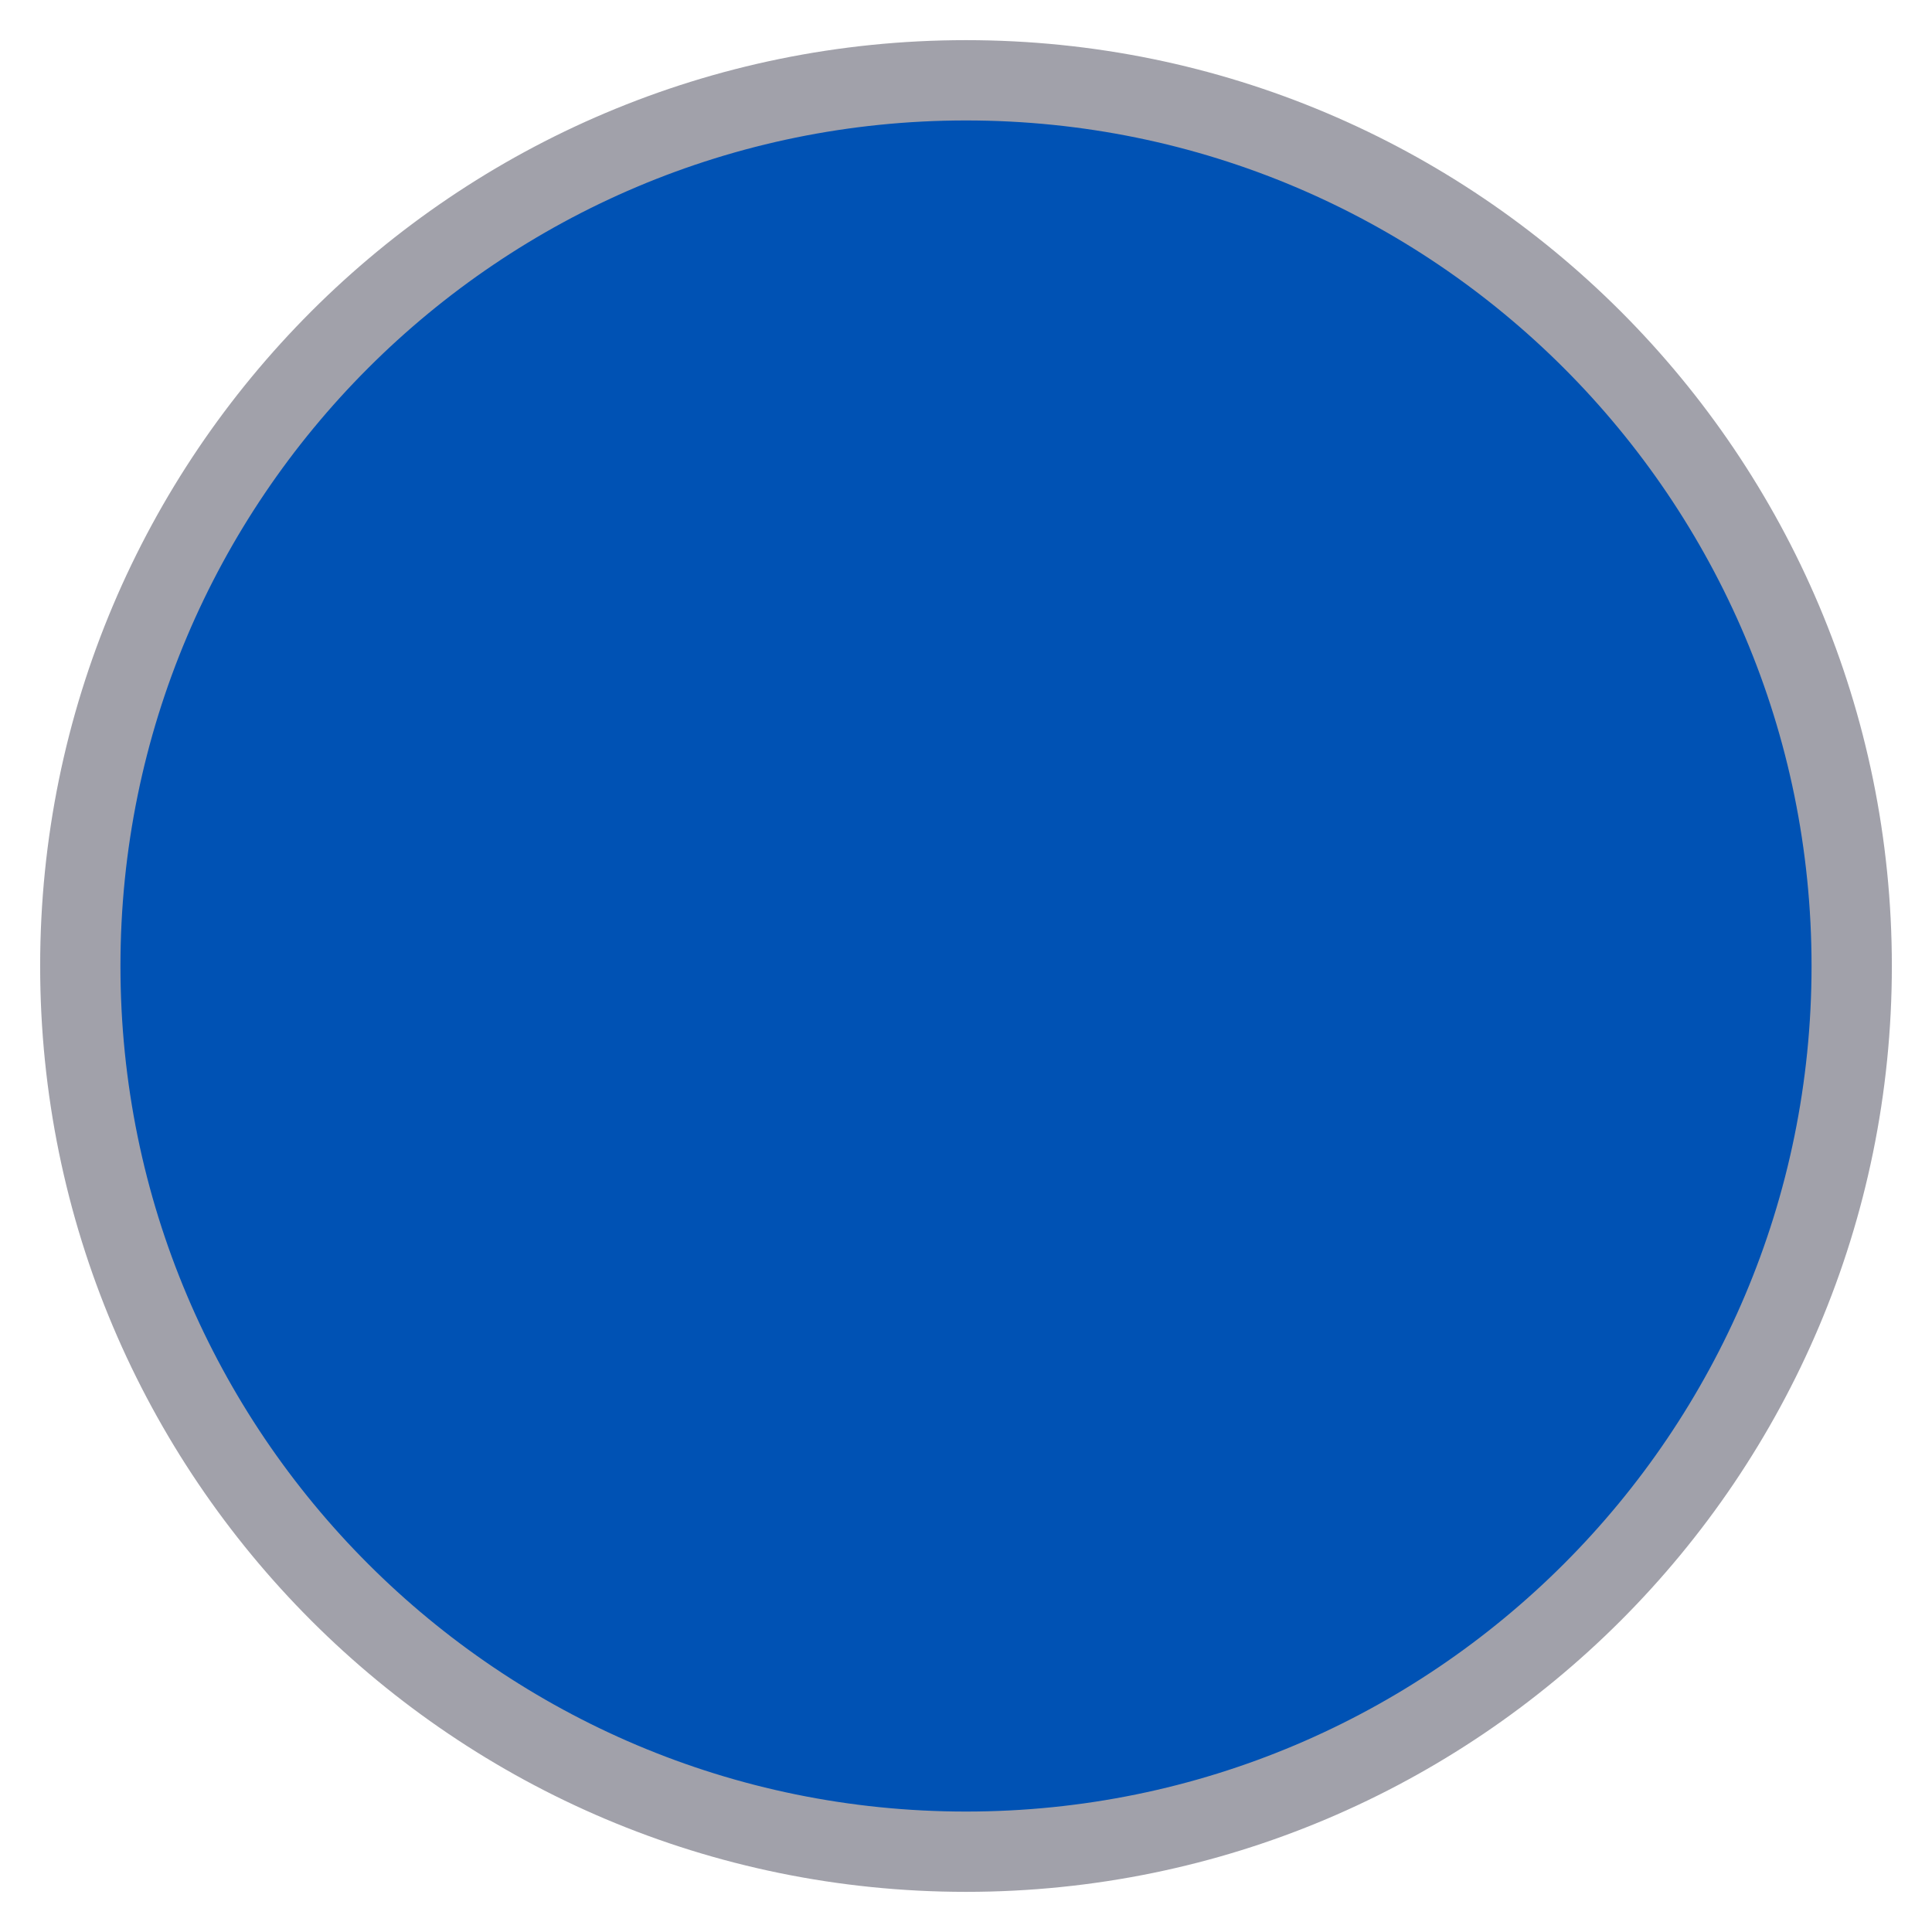
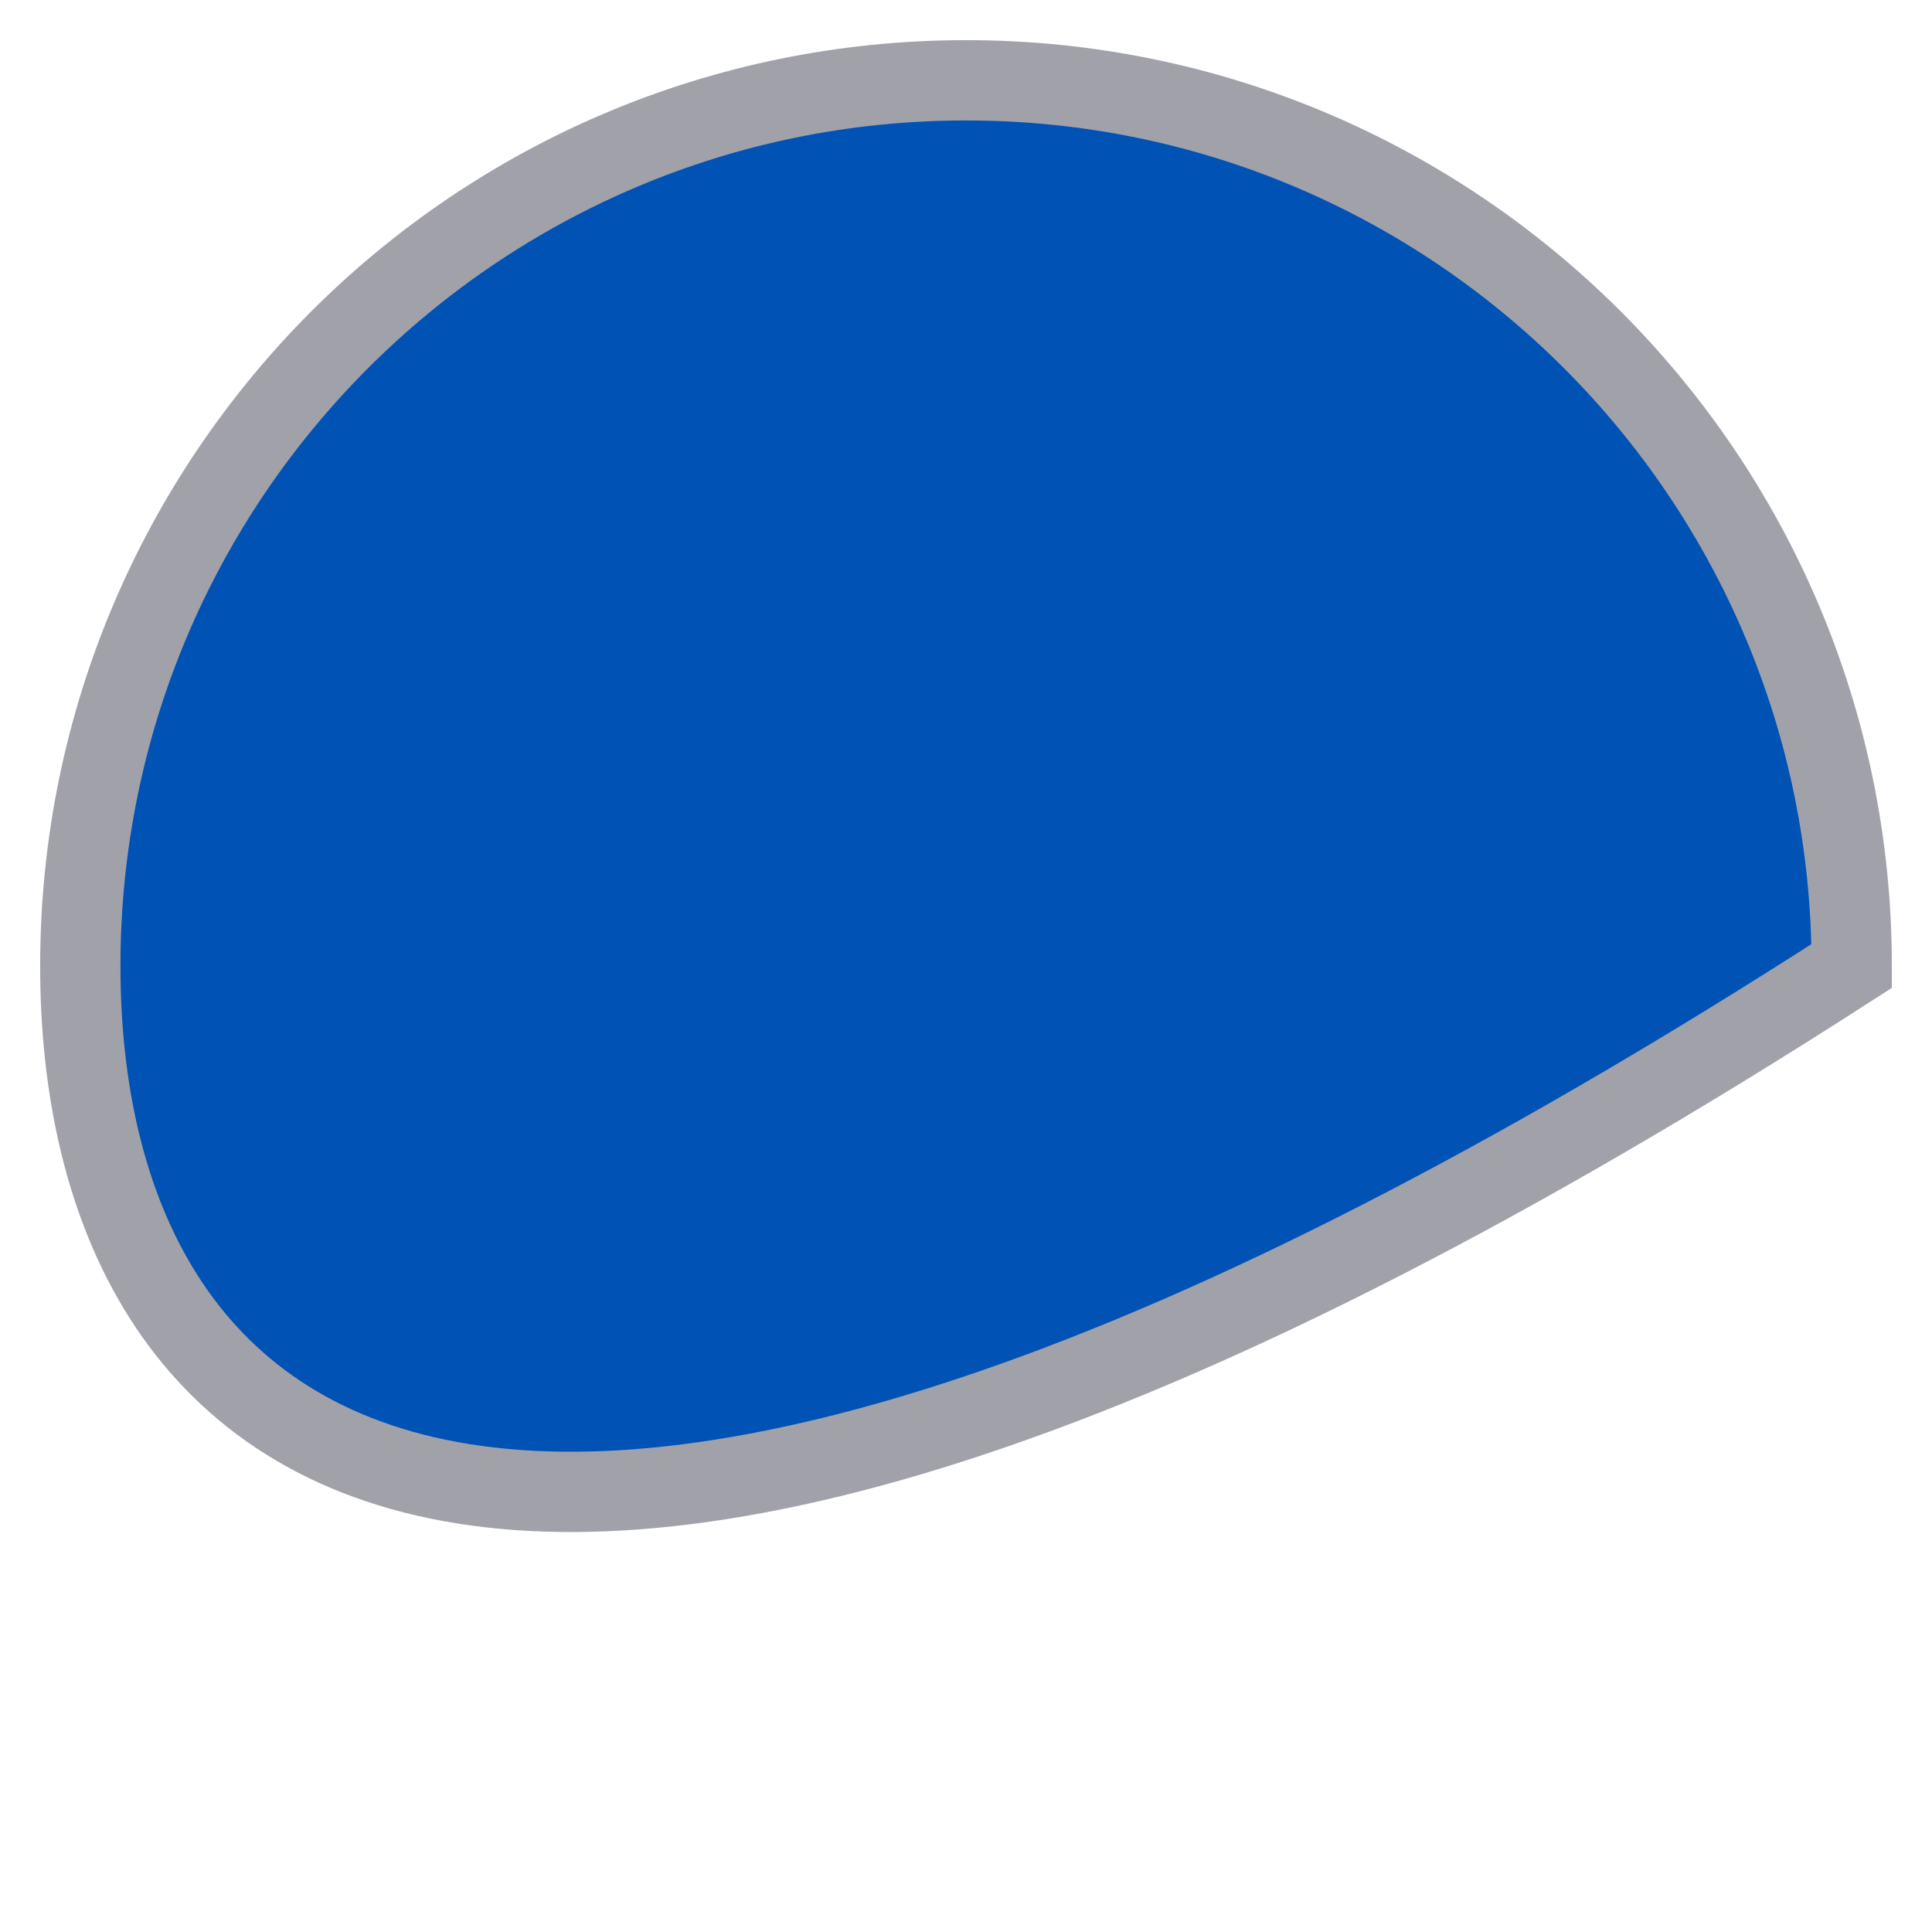
<svg xmlns="http://www.w3.org/2000/svg" width="32" height="32" viewBox="0 0 32 32" fill="none">
-   <path d="M30.67 16C30.67 24.102 24.102 30.67 16 30.67C7.898 30.67 1.33 24.102 1.33 16C1.33 7.898 7.898 1.33 16 1.33C24.102 1.33 30.67 7.898 30.67 16Z" fill="#0052B4" stroke="#A1A1AA" stroke-width="1.33" />
+   <path d="M30.67 16C7.898 30.67 1.33 24.102 1.33 16C1.33 7.898 7.898 1.33 16 1.33C24.102 1.33 30.67 7.898 30.67 16Z" fill="#0052B4" stroke="#A1A1AA" stroke-width="1.33" />
</svg>